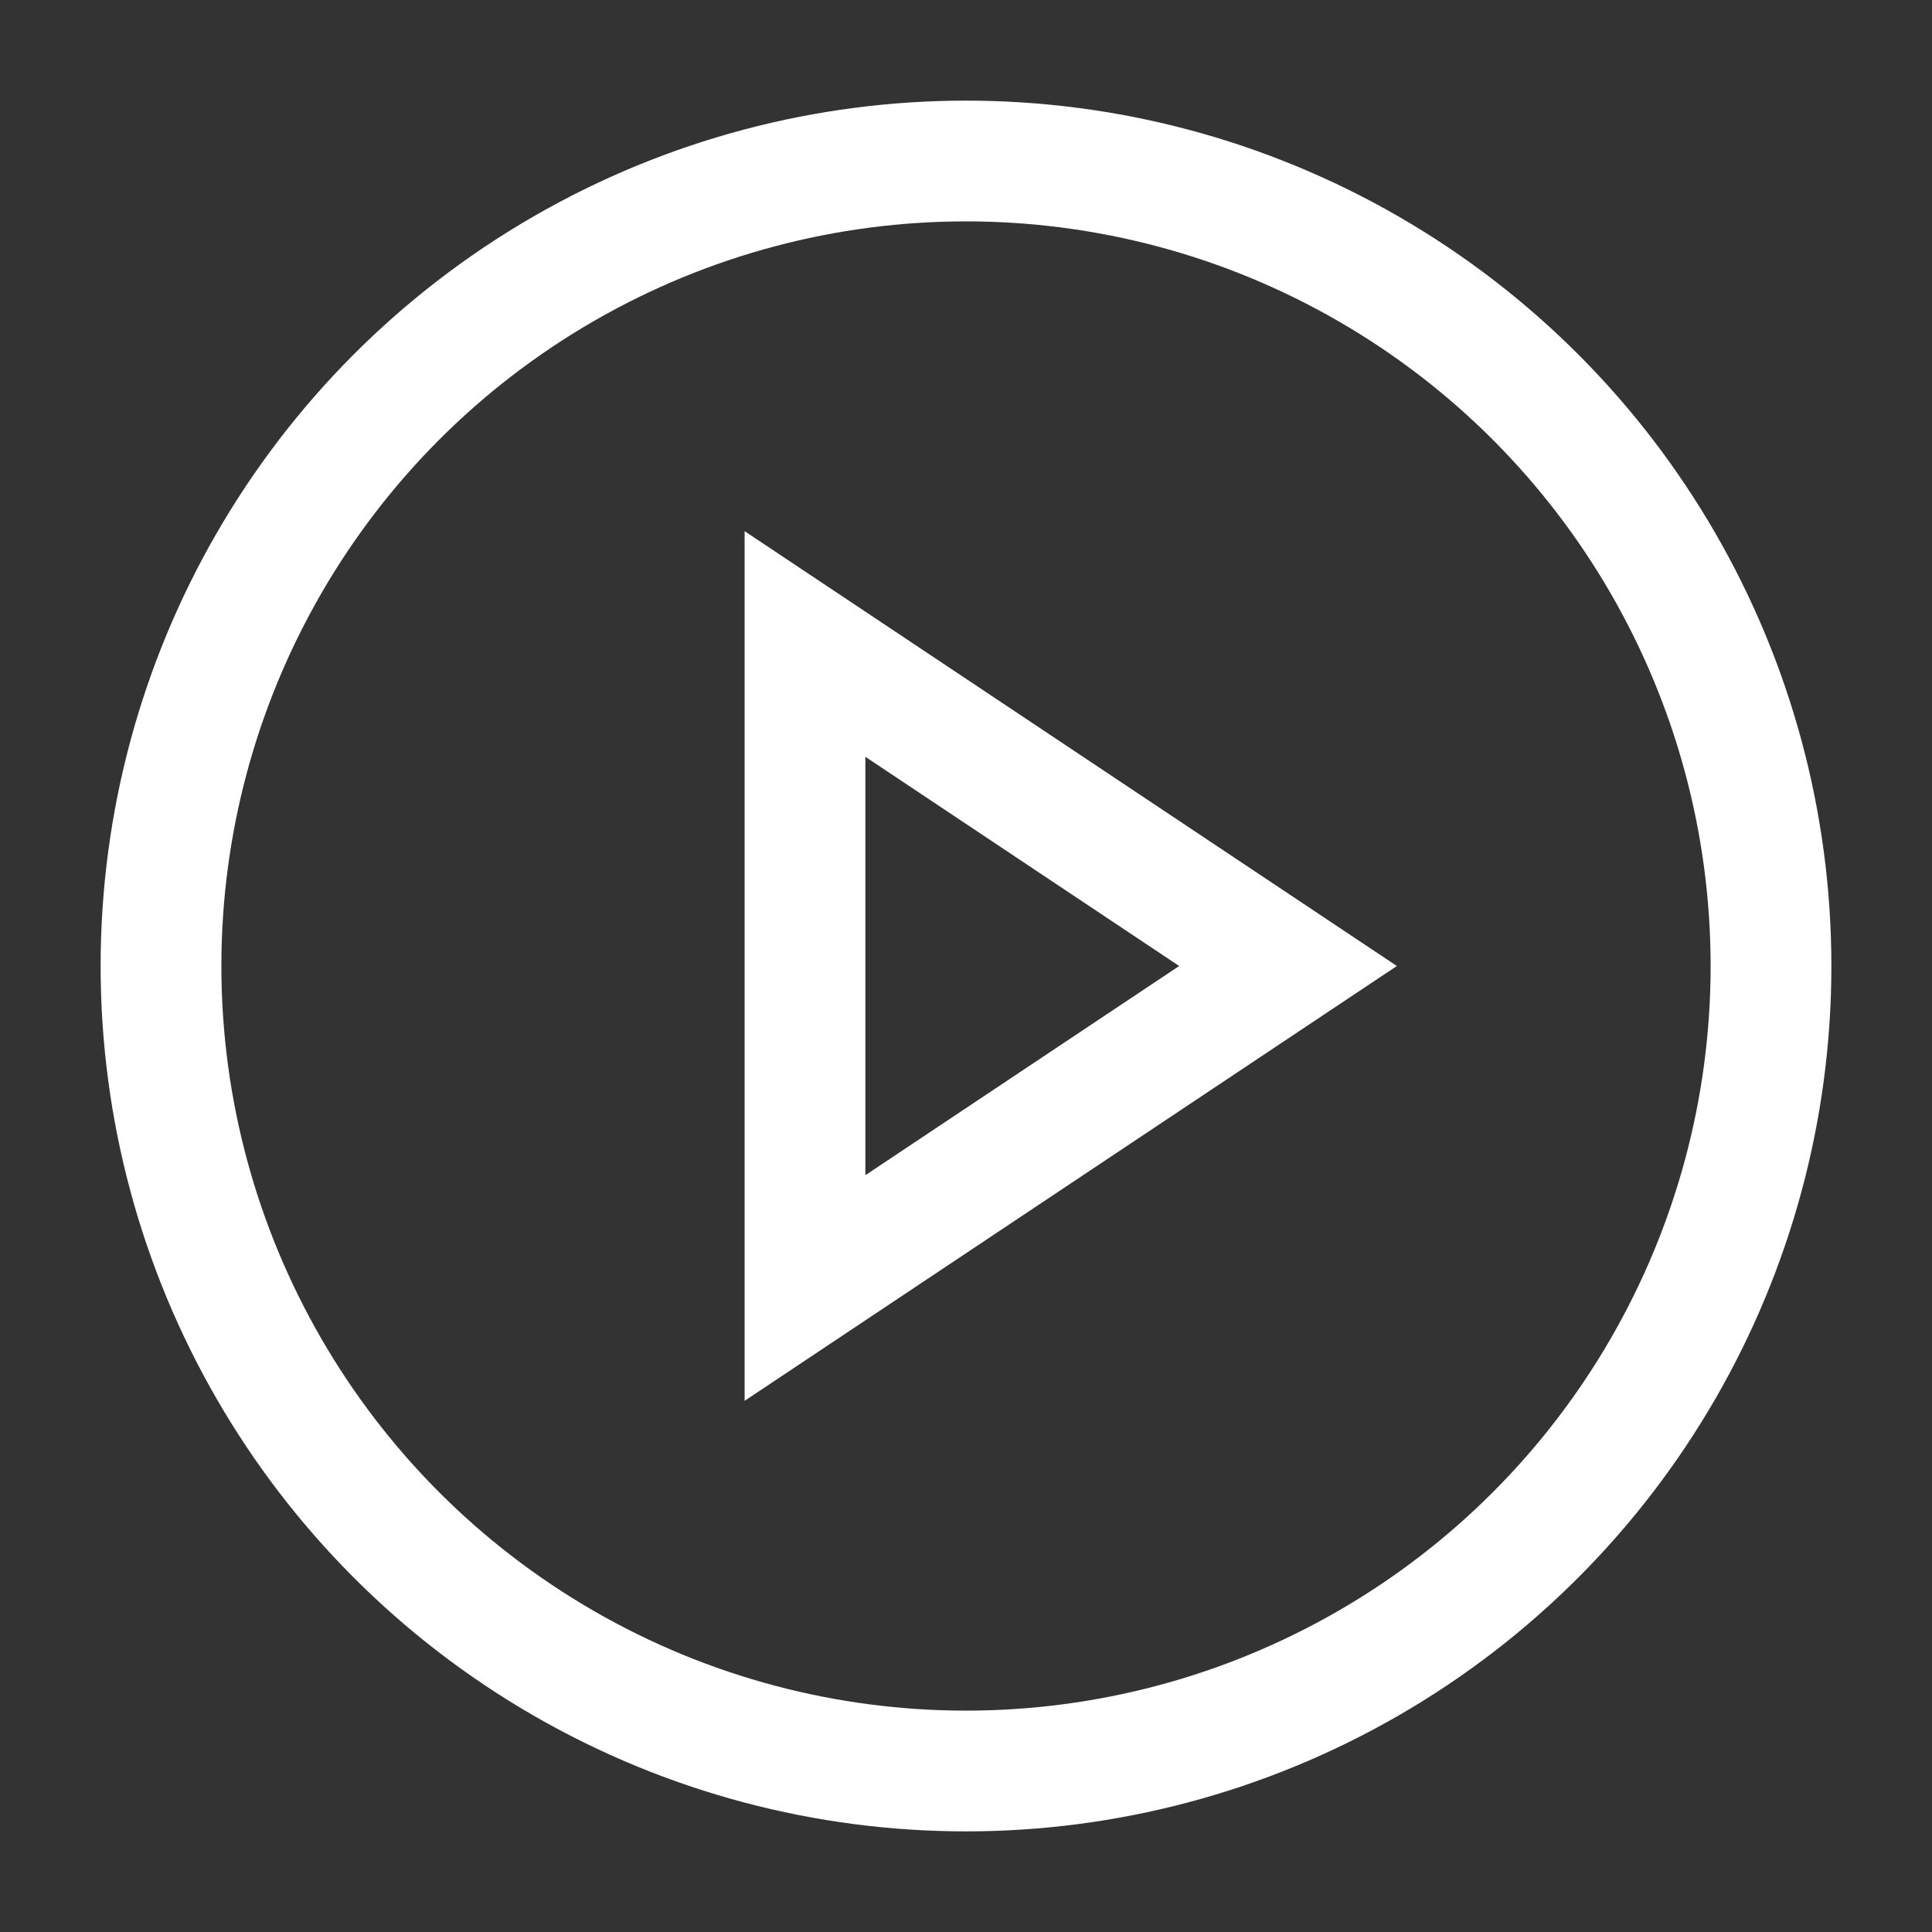
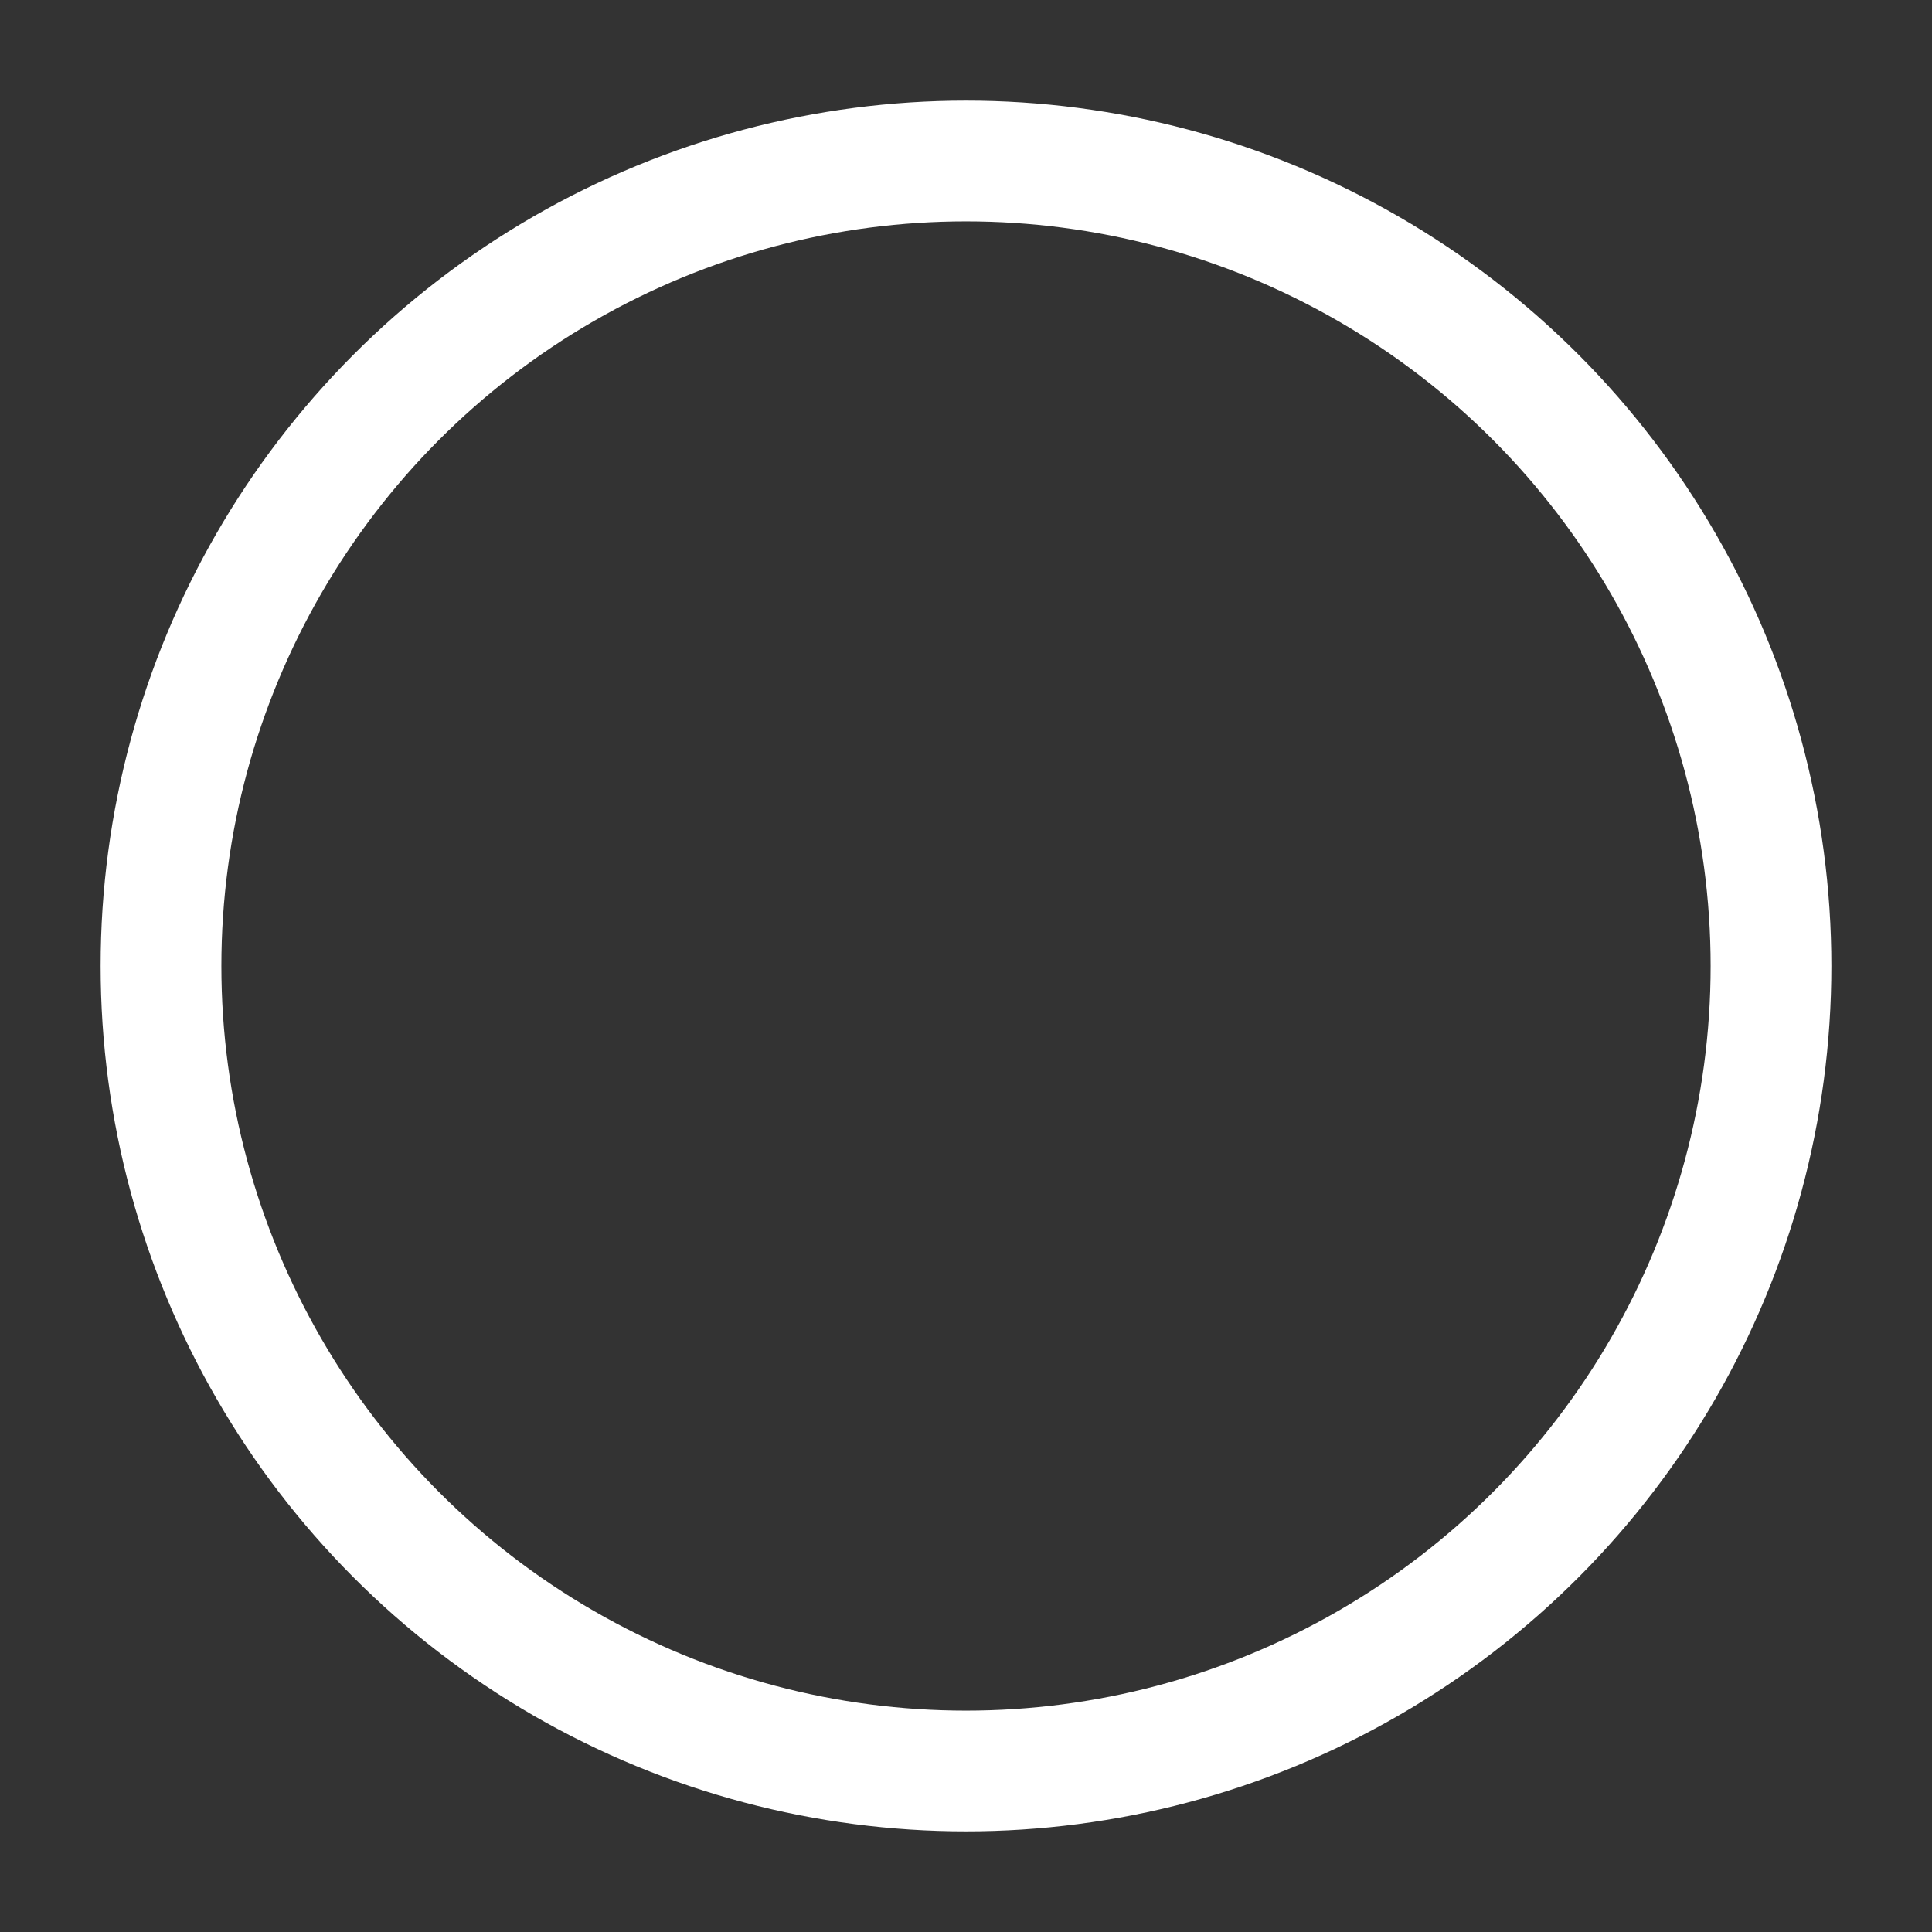
<svg xmlns="http://www.w3.org/2000/svg" id="play-icon" width="24" height="24" viewBox="0 0 24 24">
  <rect x="0" y="0" width="24" height="24" fill="#333333" stroke="none" />
  <g>
    <circle cx="12" cy="12" r="10" fill="none" stroke="#ffffff" stroke-miterlimit="10" stroke-width="1.5" />
-     <polygon points="10 16 10 8 16 12 10 16" fill="none" stroke="#ffffff" stroke-miterlimit="10" stroke-width="1.5" />
  </g>
</svg>